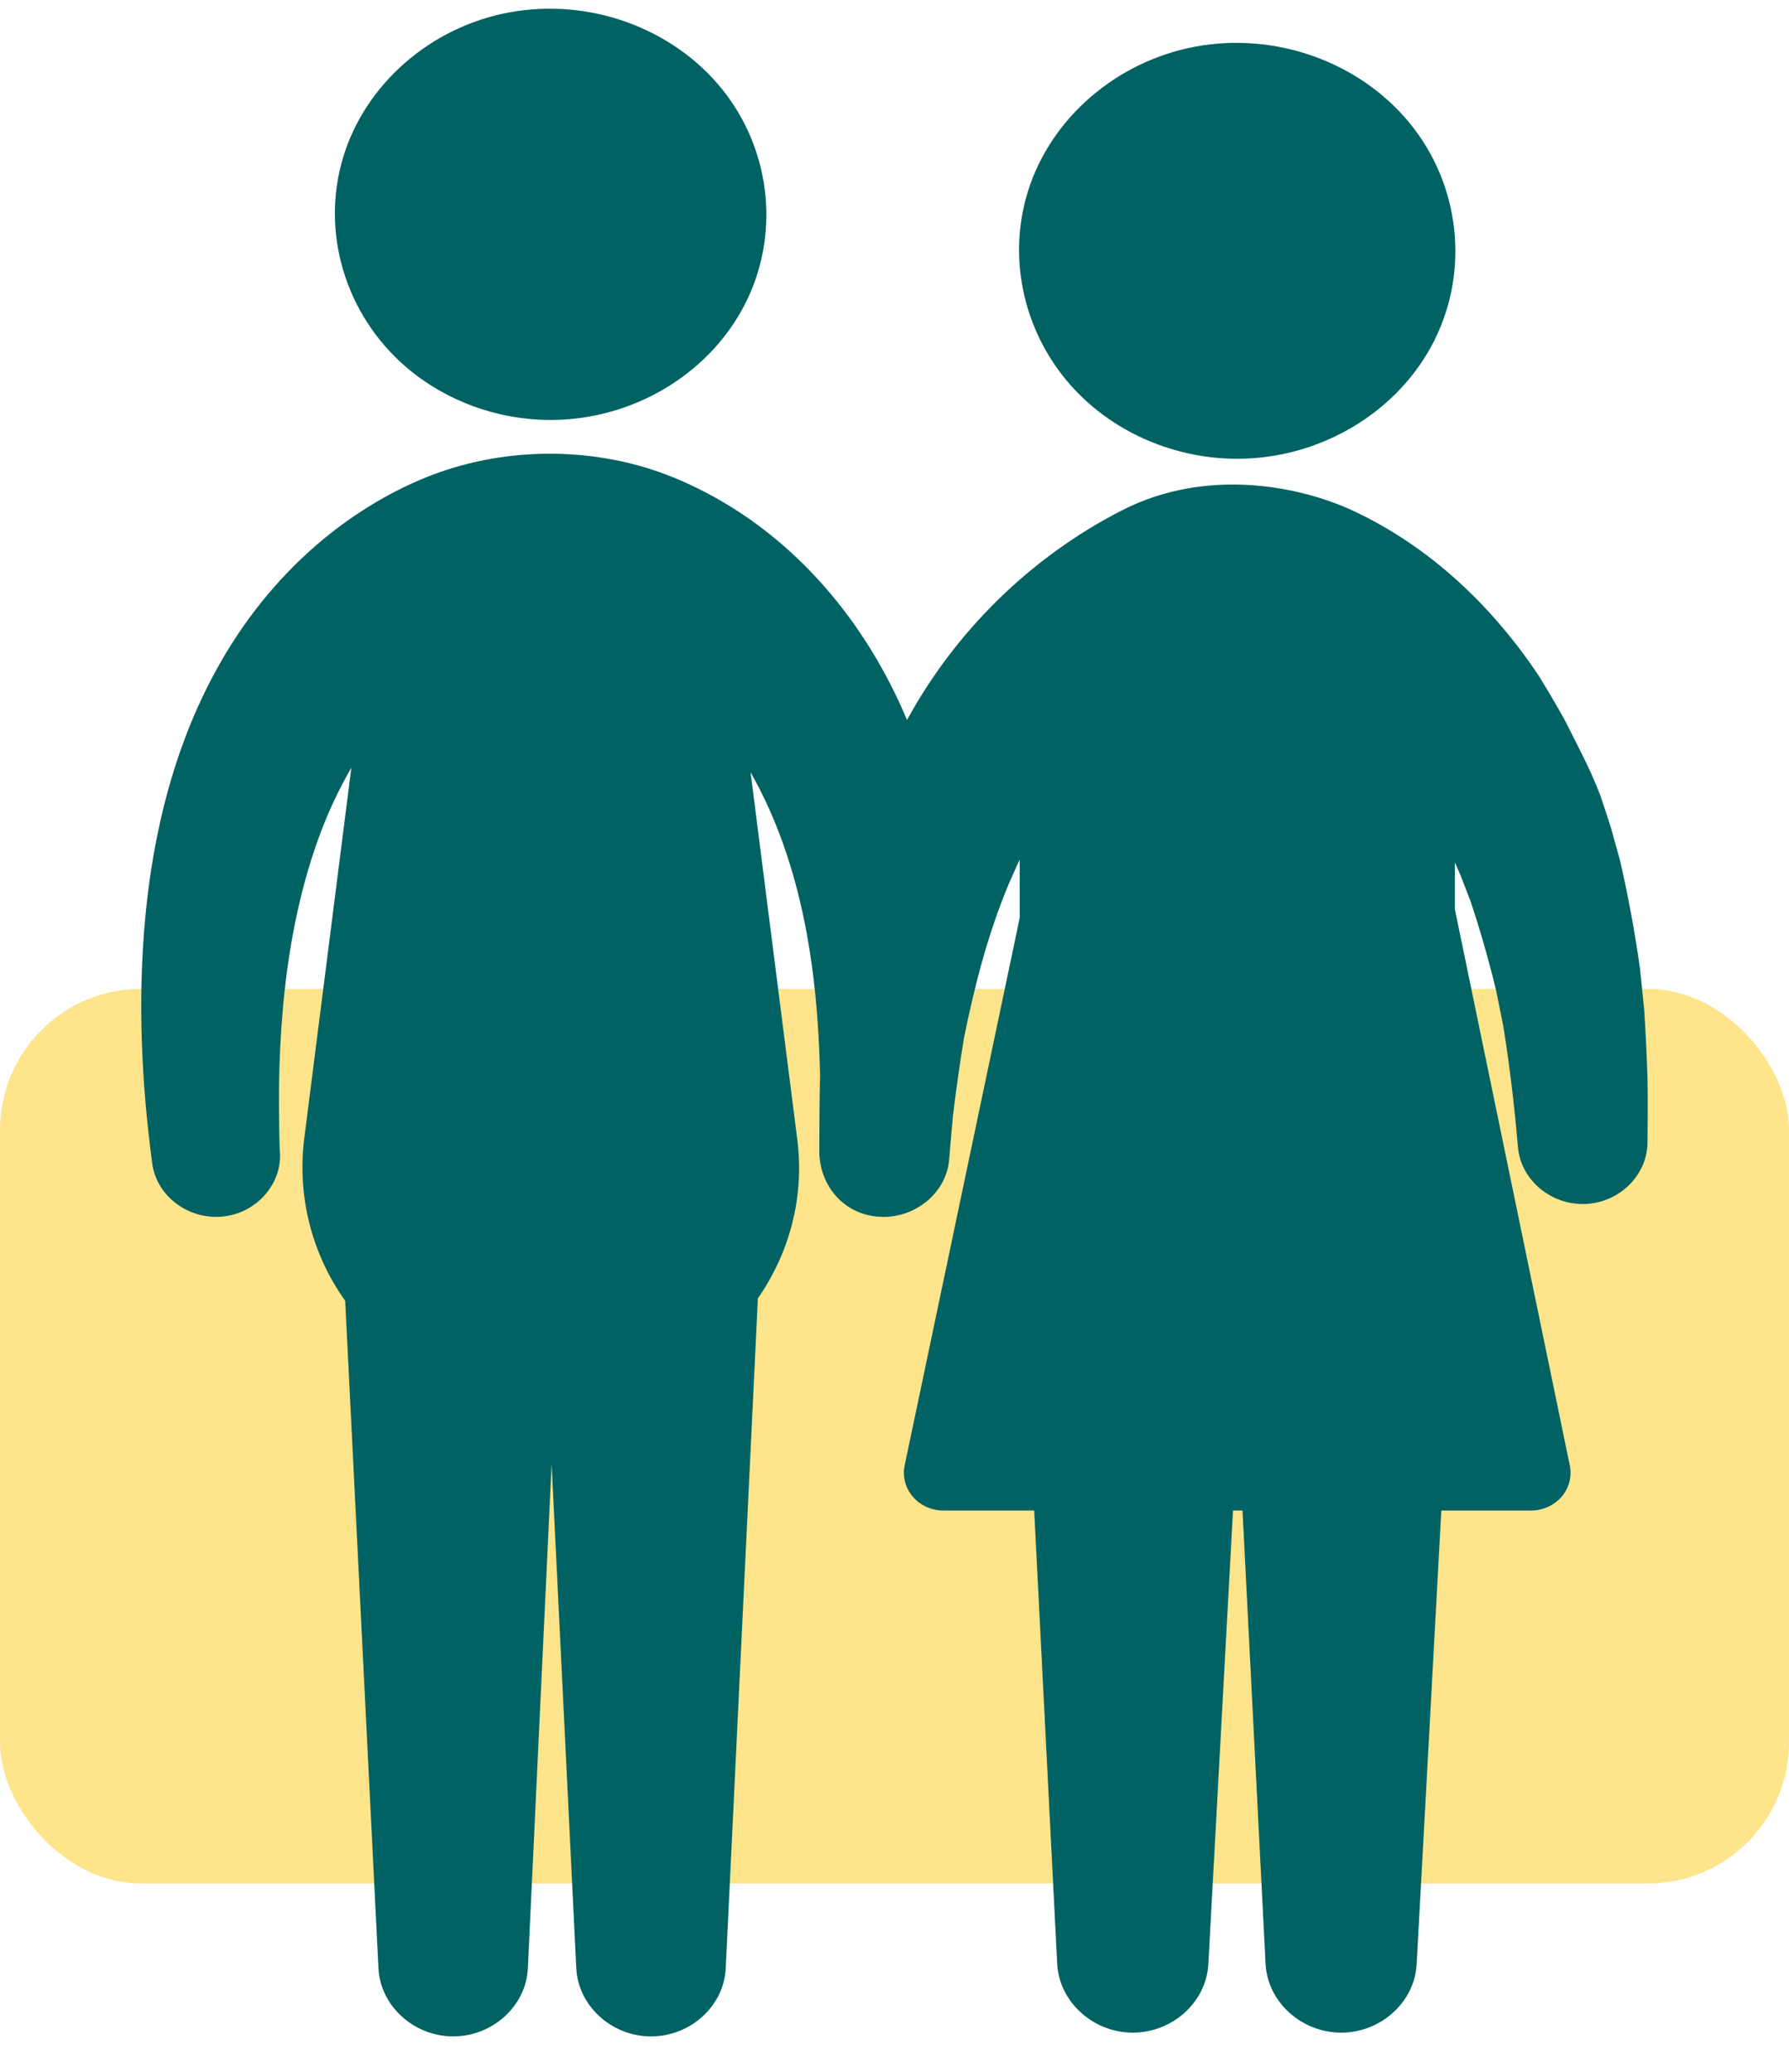
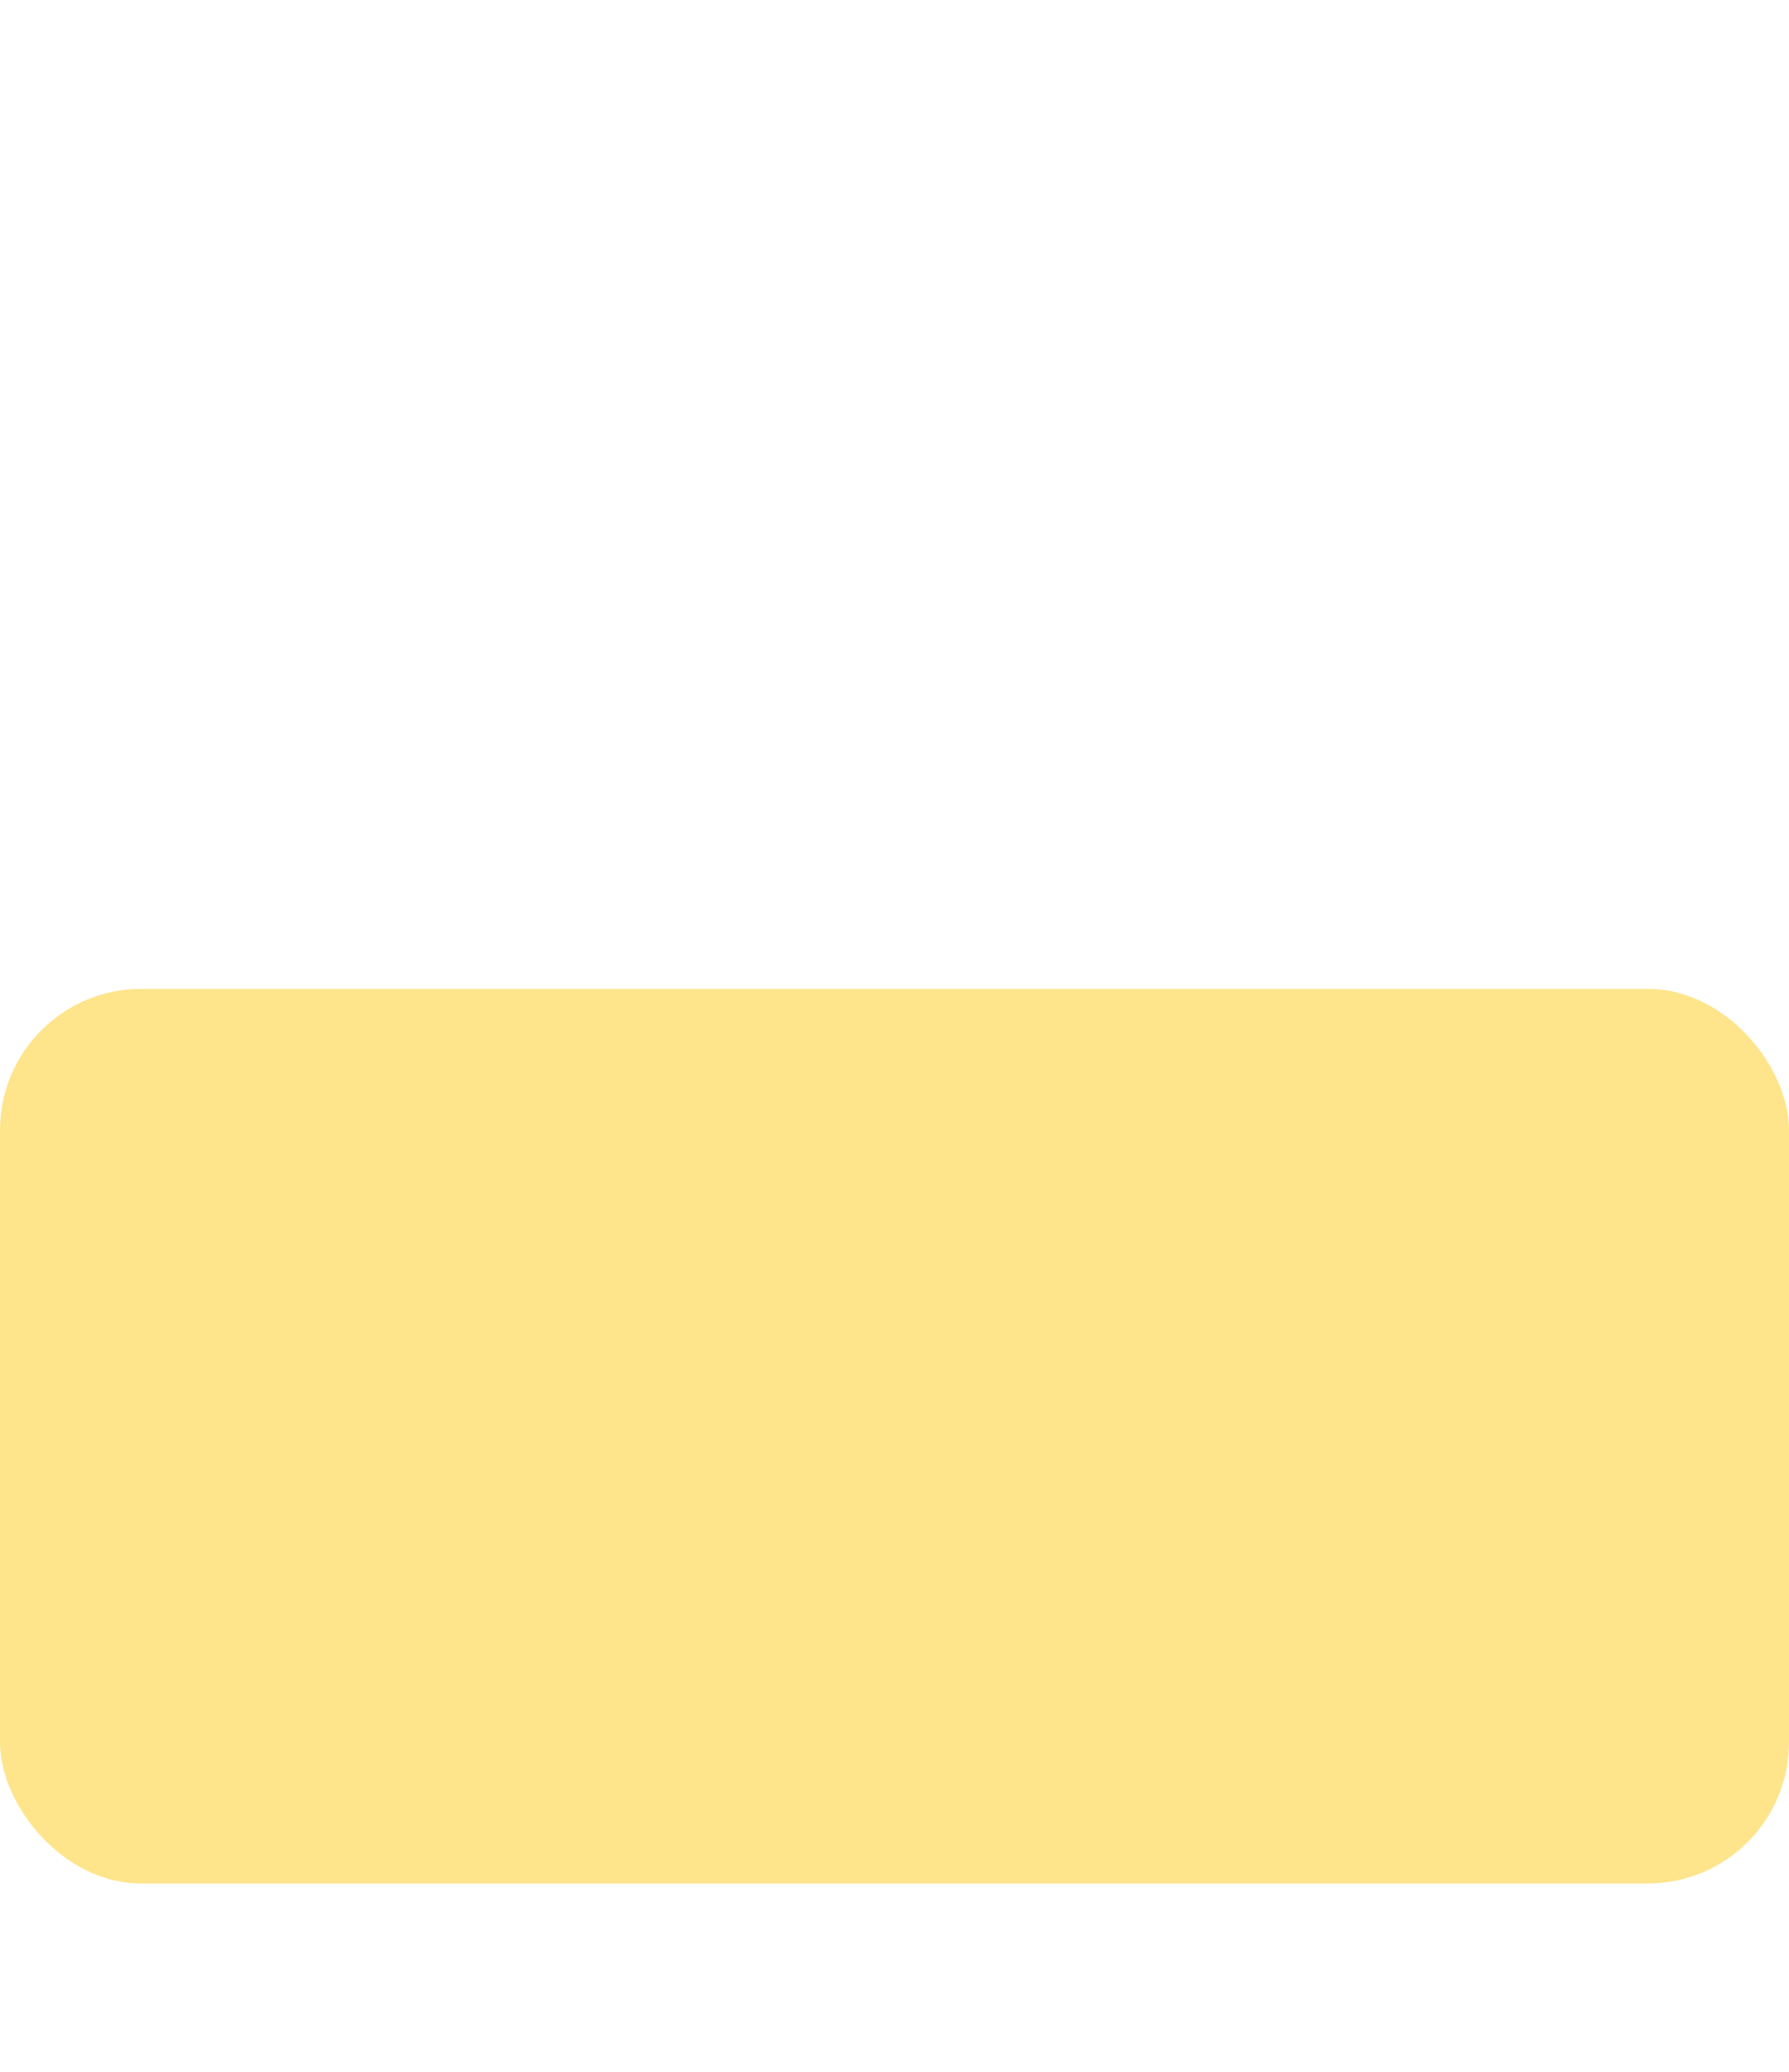
<svg xmlns="http://www.w3.org/2000/svg" width="38" height="44" viewBox="0 0 38 44" fill="none">
  <rect y="21.001" width="38" height="19" rx="3" fill="#FEE48A" />
-   <path d="M26.281 9.743C27.997 9.743 29.607 8.81 30.399 7.36C31.201 5.89 31.055 4.063 30.03 2.725C29.009 1.393 27.254 0.705 25.544 0.964C23.863 1.22 22.43 2.376 21.885 3.912C21.329 5.48 21.762 7.257 22.983 8.433C23.85 9.267 25.049 9.743 26.281 9.743Z" fill="#006262" />
-   <path d="M34.995 22.948C34.996 22.957 34.996 22.953 34.995 22.923C34.991 22.768 34.992 22.828 34.994 22.889C34.98 22.406 34.954 21.925 34.924 21.443C34.895 21.149 34.865 20.855 34.834 20.561C34.724 19.786 34.584 19.025 34.408 18.262C34.344 18.032 34.28 17.802 34.215 17.57C34.14 17.339 34.066 17.107 33.986 16.875C33.761 16.295 33.521 15.862 33.243 15.303C33.063 14.979 32.876 14.662 32.681 14.345C31.707 12.893 30.405 11.63 28.764 10.858C27.613 10.317 25.625 9.92 23.83 10.839C21.869 11.842 20.278 13.433 19.266 15.291C18.408 13.241 16.911 11.406 14.829 10.376C14.528 10.226 14.216 10.095 13.896 9.989C12.427 9.499 10.651 9.493 9.052 10.137C8.601 10.319 8.169 10.545 7.761 10.803C6.787 11.419 5.953 12.224 5.286 13.137C3.924 15.004 3.291 17.262 3.084 19.505C2.924 21.232 3.003 22.984 3.233 24.703L3.235 24.718C3.329 25.395 3.986 25.896 4.701 25.839C5.421 25.782 5.98 25.175 5.948 24.488C5.934 24.488 5.925 23.549 5.925 23.453C5.923 22.931 5.938 22.408 5.972 21.887C6.047 20.76 6.211 19.634 6.525 18.544C6.748 17.767 7.051 17.01 7.463 16.306L6.46 24.2C6.314 25.401 6.617 26.624 7.332 27.625L8.039 41.807C8.081 42.604 8.796 43.252 9.634 43.248C10.47 43.244 11.175 42.597 11.212 41.803L11.717 31.09L12.241 41.806C12.283 42.603 12.997 43.252 13.836 43.248C14.671 43.245 15.377 42.599 15.415 41.804L16.098 27.574C16.765 26.614 17.091 25.432 16.935 24.2L15.943 16.401C17.049 18.348 17.37 20.642 17.419 22.826C17.404 23.337 17.403 24.488 17.403 24.488C17.425 25.191 17.917 25.768 18.624 25.837C19.387 25.912 20.096 25.364 20.16 24.635L20.164 24.585C20.189 24.292 20.215 23.999 20.24 23.706C20.308 23.144 20.387 22.586 20.479 22.027C20.704 20.923 20.983 19.84 21.419 18.791C21.5 18.614 21.574 18.432 21.66 18.258V19.49L19.215 31.125C19.167 31.361 19.231 31.603 19.391 31.788C19.551 31.974 19.788 32.08 20.04 32.08H21.967L22.456 41.712C22.5 42.513 23.215 43.166 24.058 43.168C24.903 43.17 25.622 42.521 25.666 41.717L26.19 32.08H26.392L26.882 41.712C26.925 42.513 27.64 43.166 28.483 43.168C29.329 43.17 30.047 42.521 30.091 41.717L30.615 32.08H32.519C32.771 32.08 33.007 31.974 33.168 31.789C33.328 31.604 33.392 31.363 33.344 31.123L30.903 19.312V18.316C30.942 18.406 30.982 18.496 31.022 18.586C31.092 18.768 31.162 18.95 31.232 19.13C31.443 19.758 31.621 20.388 31.778 21.03C31.829 21.283 31.88 21.537 31.931 21.79C32.066 22.631 32.166 23.47 32.239 24.319L32.244 24.373C32.307 25.066 32.953 25.601 33.682 25.569C34.401 25.537 34.986 24.958 34.994 24.272C34.998 23.831 35.004 23.389 34.995 22.948Z" fill="#006262" />
-   <path d="M8.625 7.795C9.464 8.515 10.568 8.919 11.697 8.919C13.413 8.919 15.02 7.976 15.793 6.518C16.578 5.04 16.398 3.214 15.342 1.899C14.289 0.589 12.508 -0.053 10.807 0.265C9.139 0.577 7.755 1.79 7.287 3.347C6.809 4.937 7.337 6.687 8.625 7.795Z" fill="#006262" />
</svg>